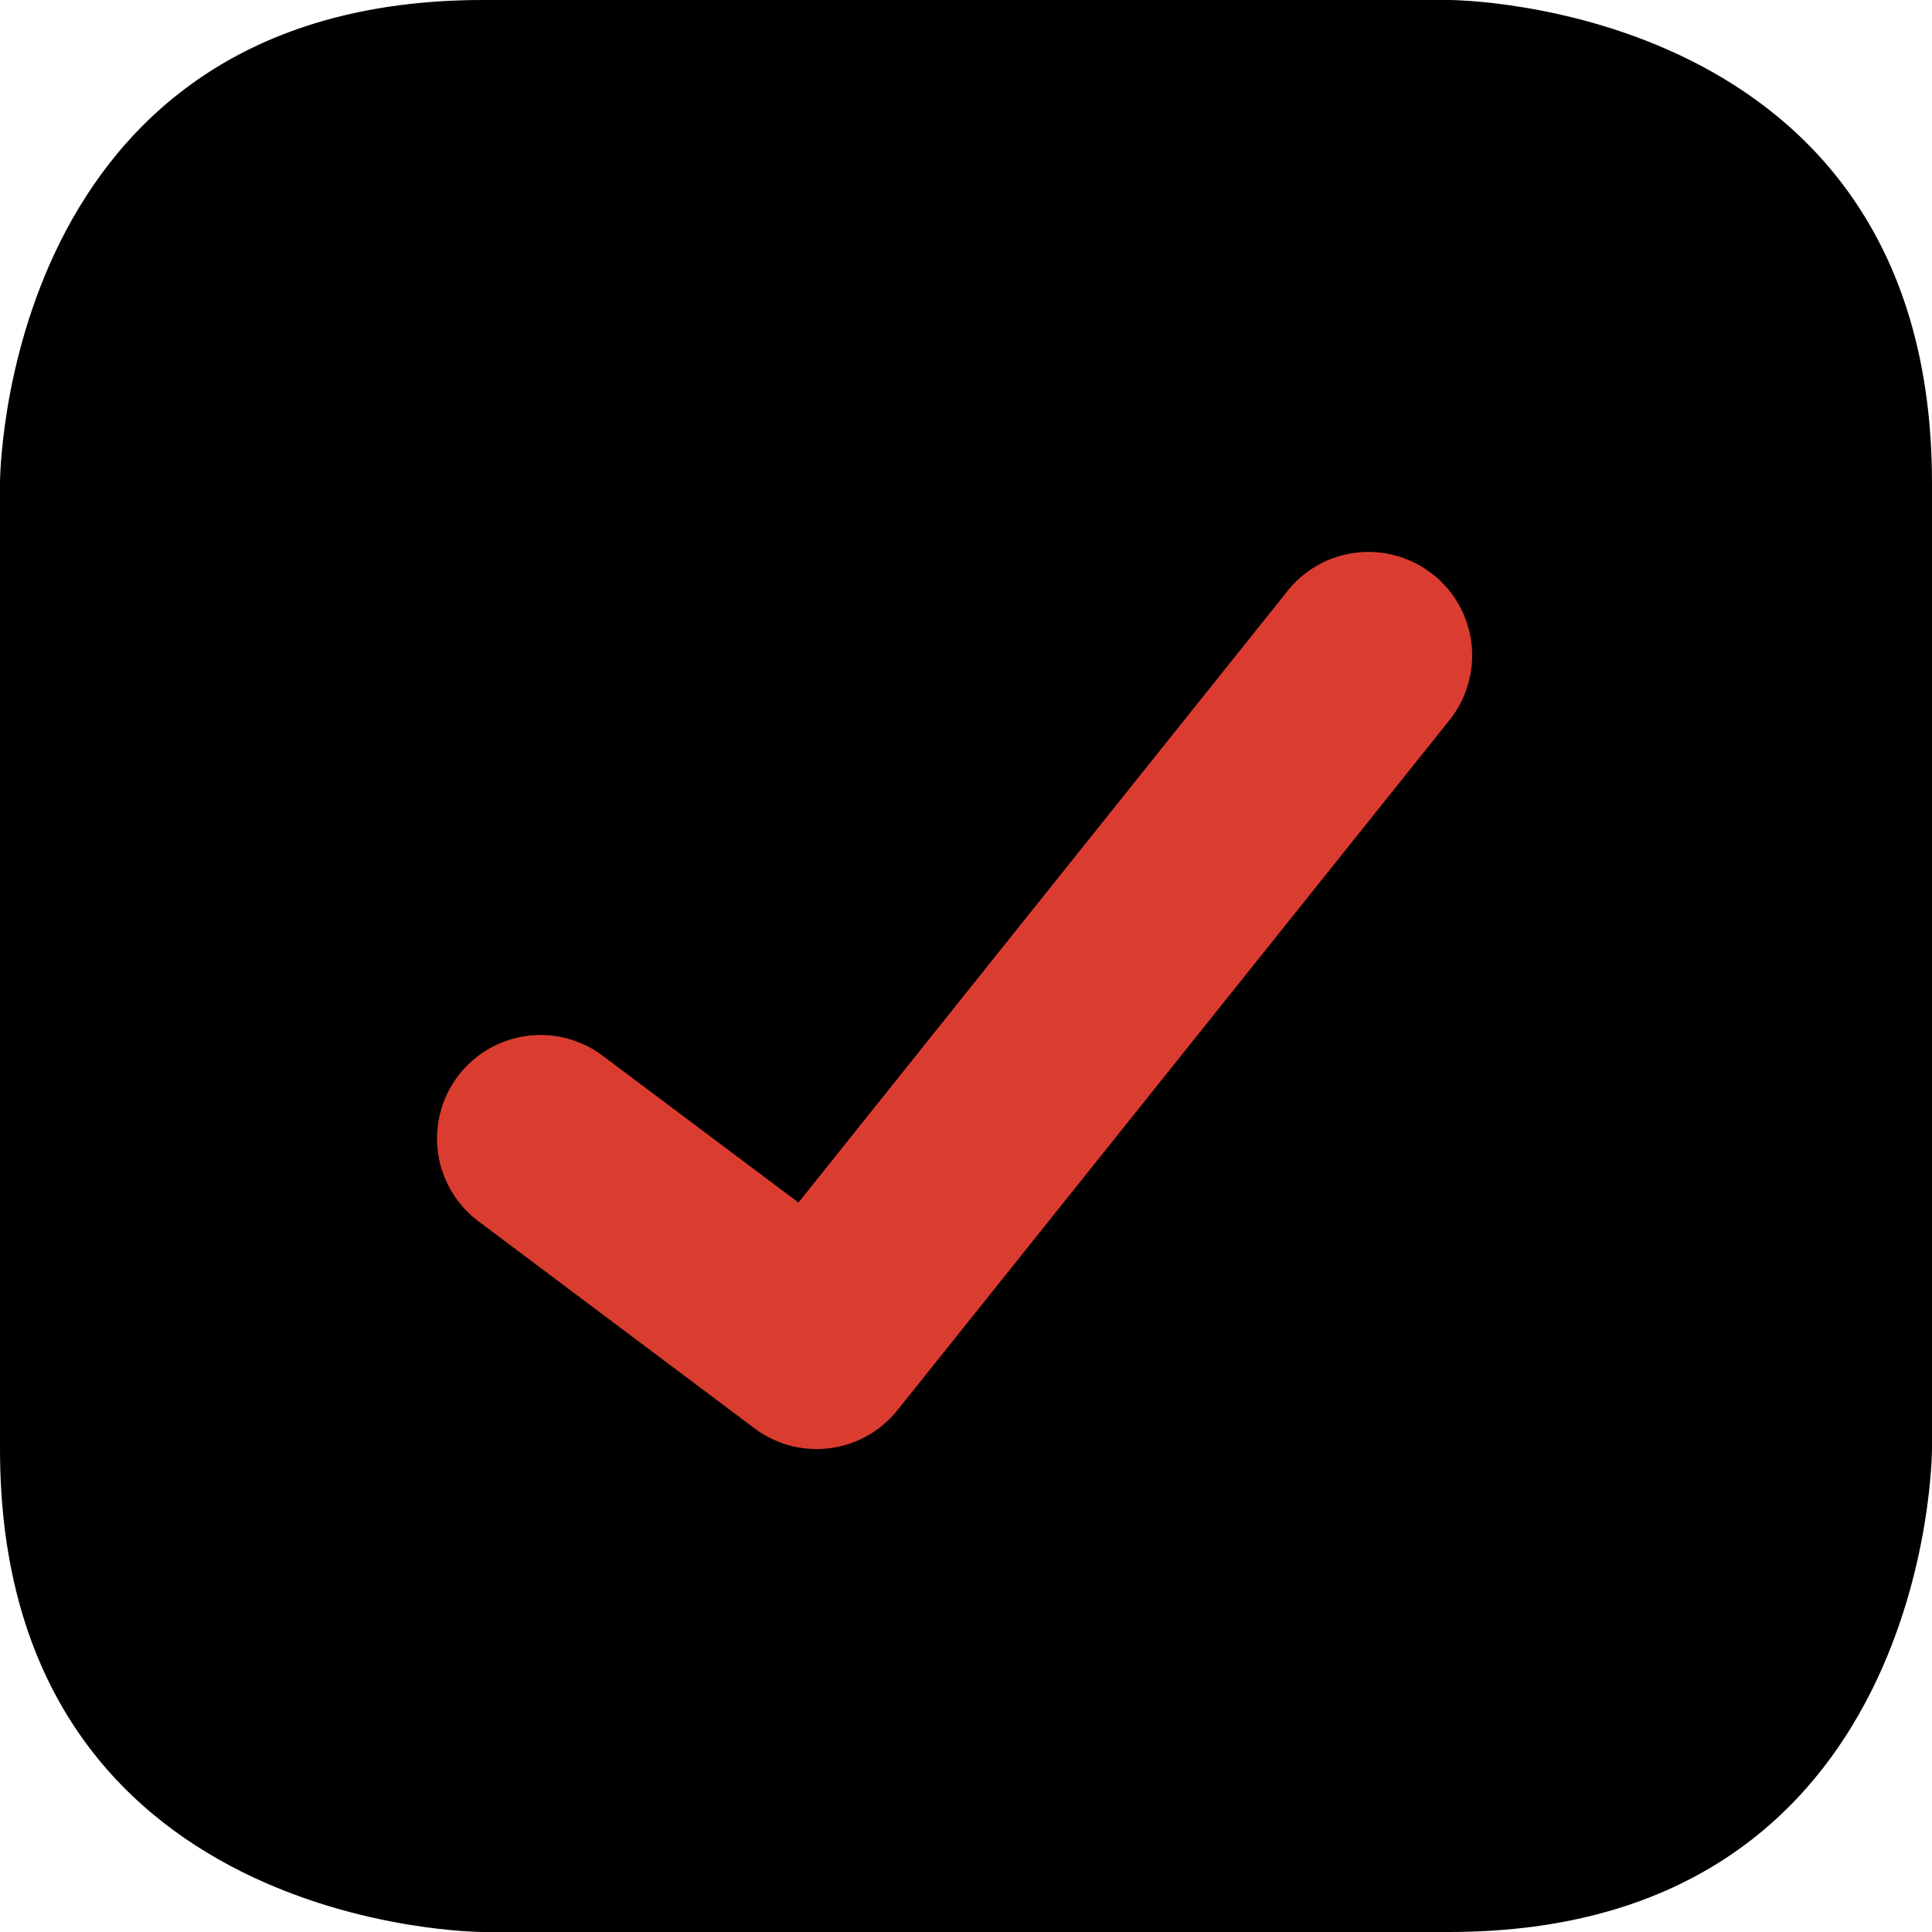
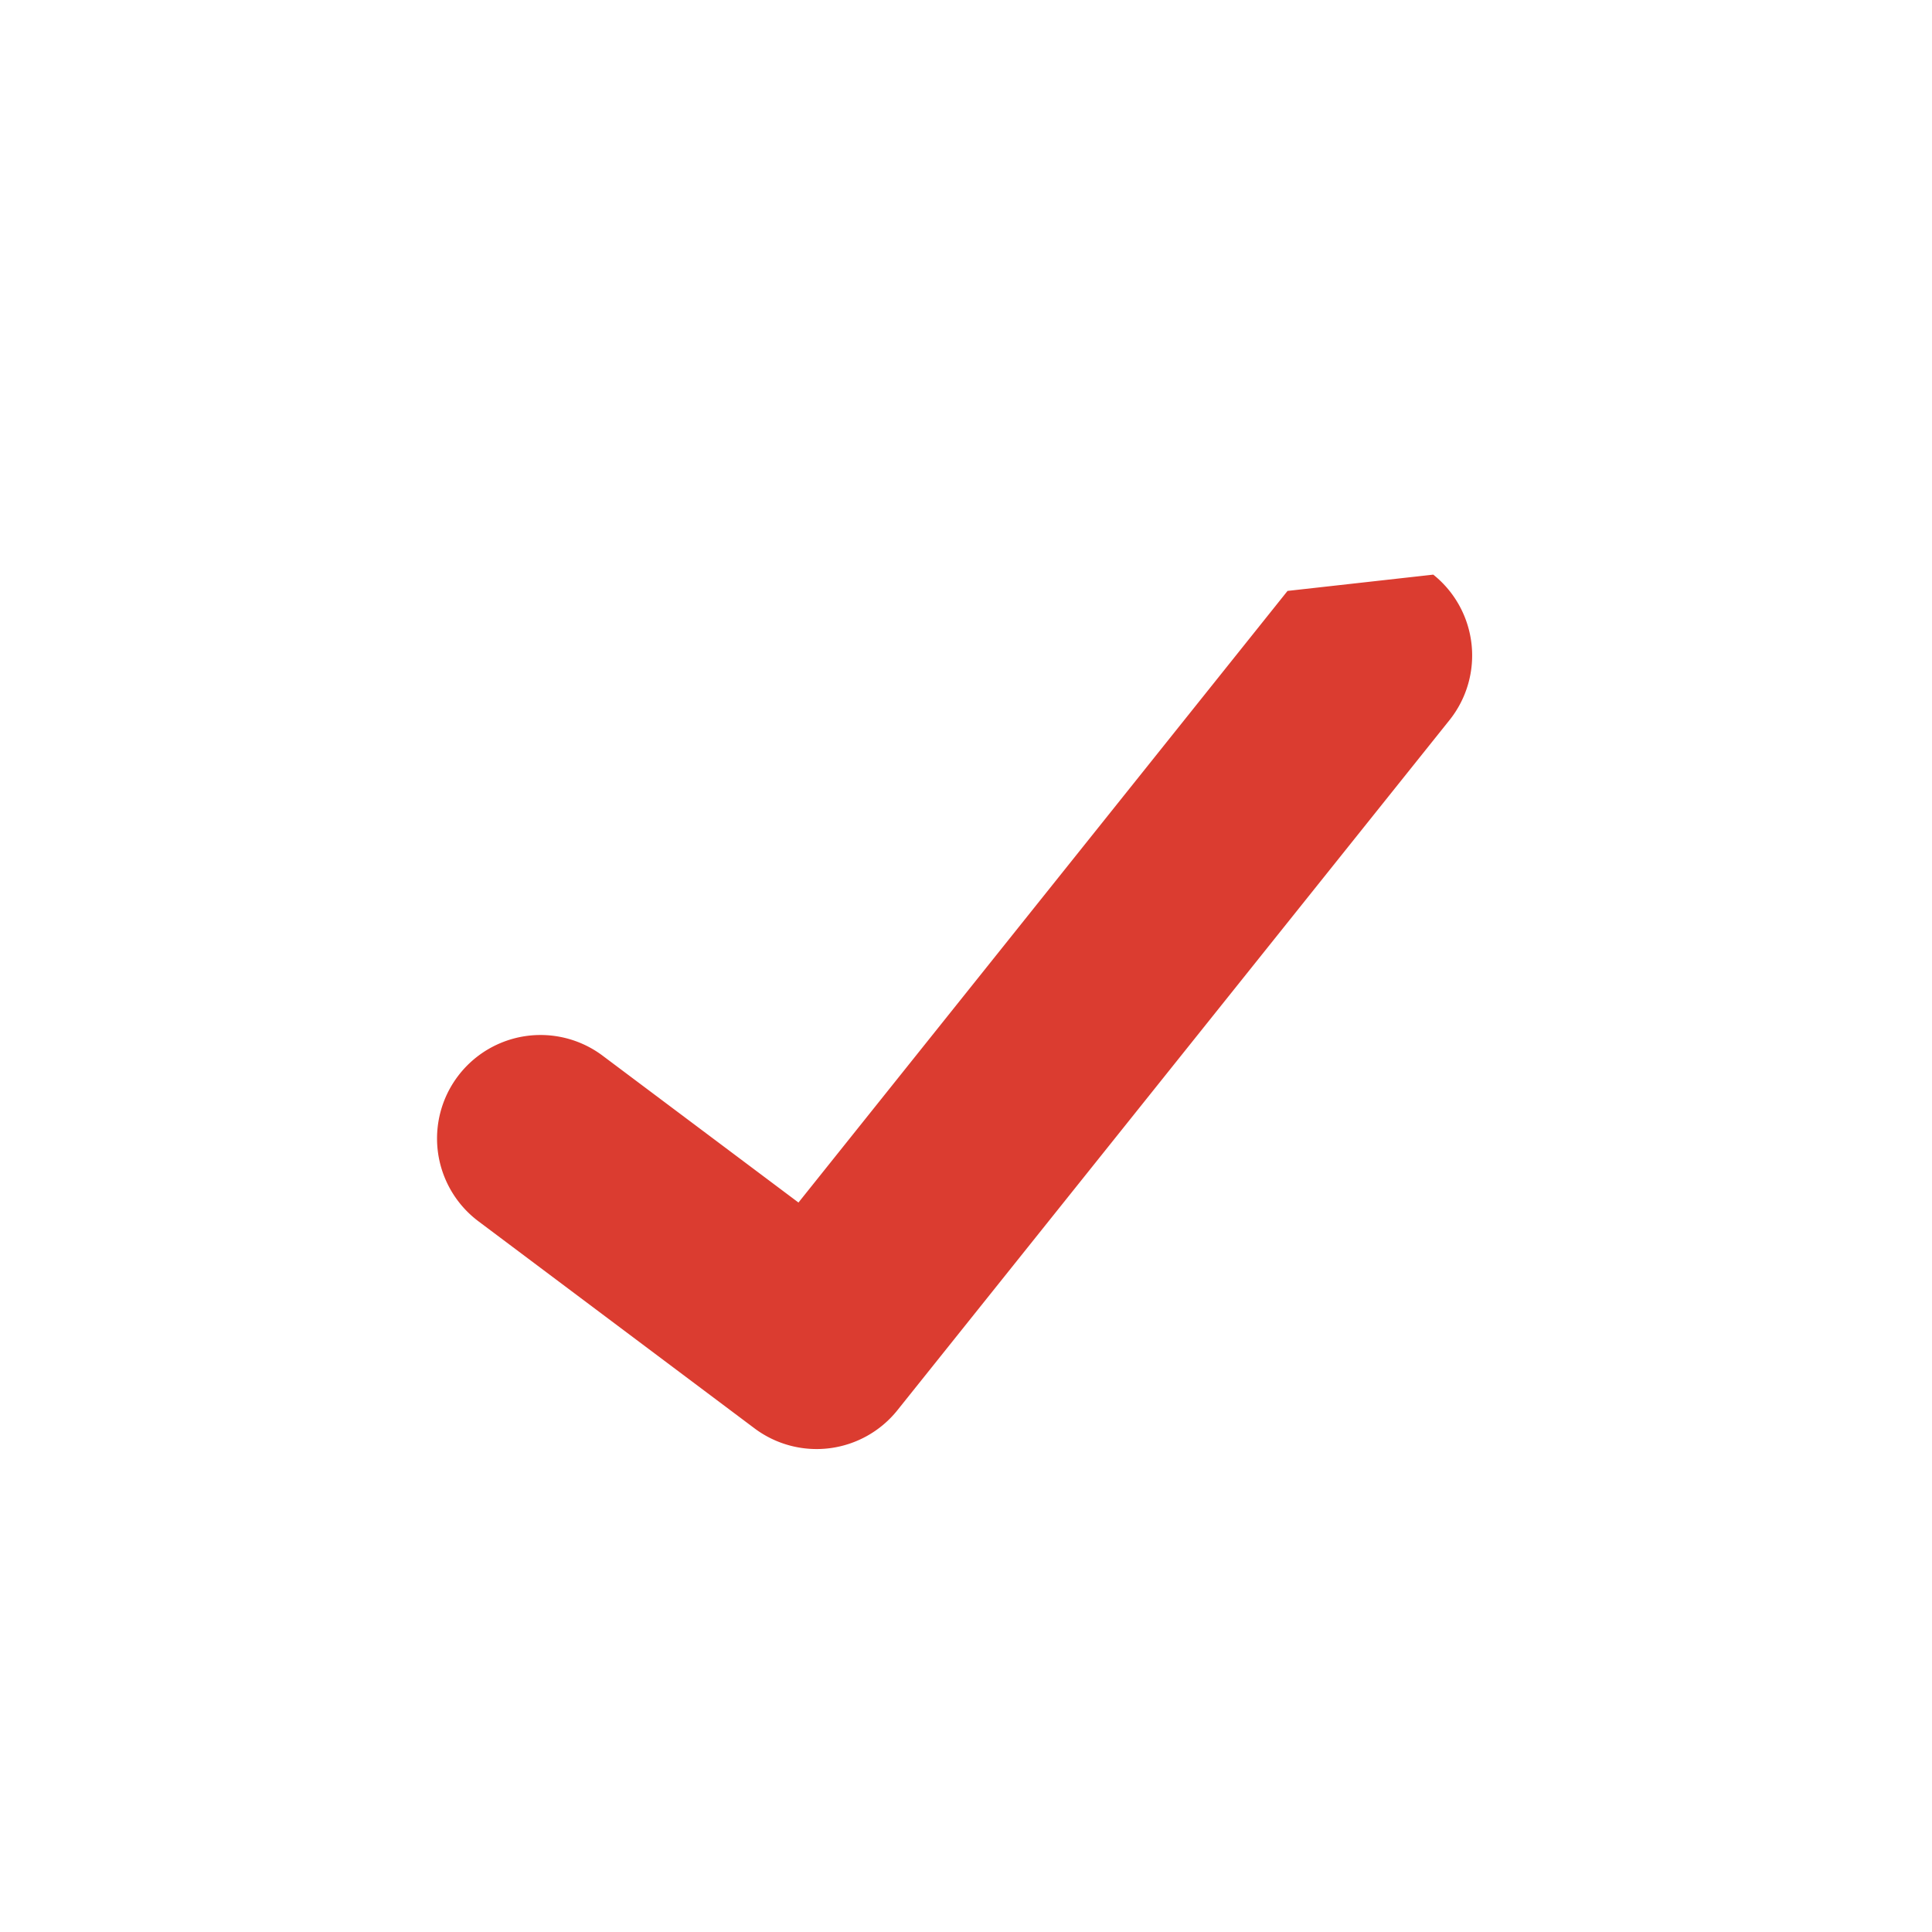
<svg xmlns="http://www.w3.org/2000/svg" fill="none" viewBox="0 0 14 14">
  <g id="check-square--check-form-validation-checkmark-success-add-addition-box-square-tick">
-     <path id="Rectangle 711" fill="#000000" d="M3.5 0h7S14 0 14 3.5v7s0 3.5-3.5 3.5h-7S0 14 0 10.5v-7S0 0 3.5 0" />
-     <path id="Vector (Stroke)" fill="#db3c30" fill-rule="evenodd" d="M10.386 4.164a.75.75 0 0 1 .117 1.055l-4 5a.75.75 0 0 1-1.036.131l-2-1.5a.75.75 0 1 1 .9-1.2l1.419 1.064L9.33 4.282a.75.75 0 0 1 1.055-.118Z" clip-rule="evenodd" />
+     <path id="Vector (Stroke)" fill="#db3c30" fill-rule="evenodd" d="M10.386 4.164a.75.75 0 0 1 .117 1.055l-4 5a.75.75 0 0 1-1.036.131l-2-1.5a.75.75 0 1 1 .9-1.2l1.419 1.064L9.33 4.282Z" clip-rule="evenodd" />
  </g>
</svg>